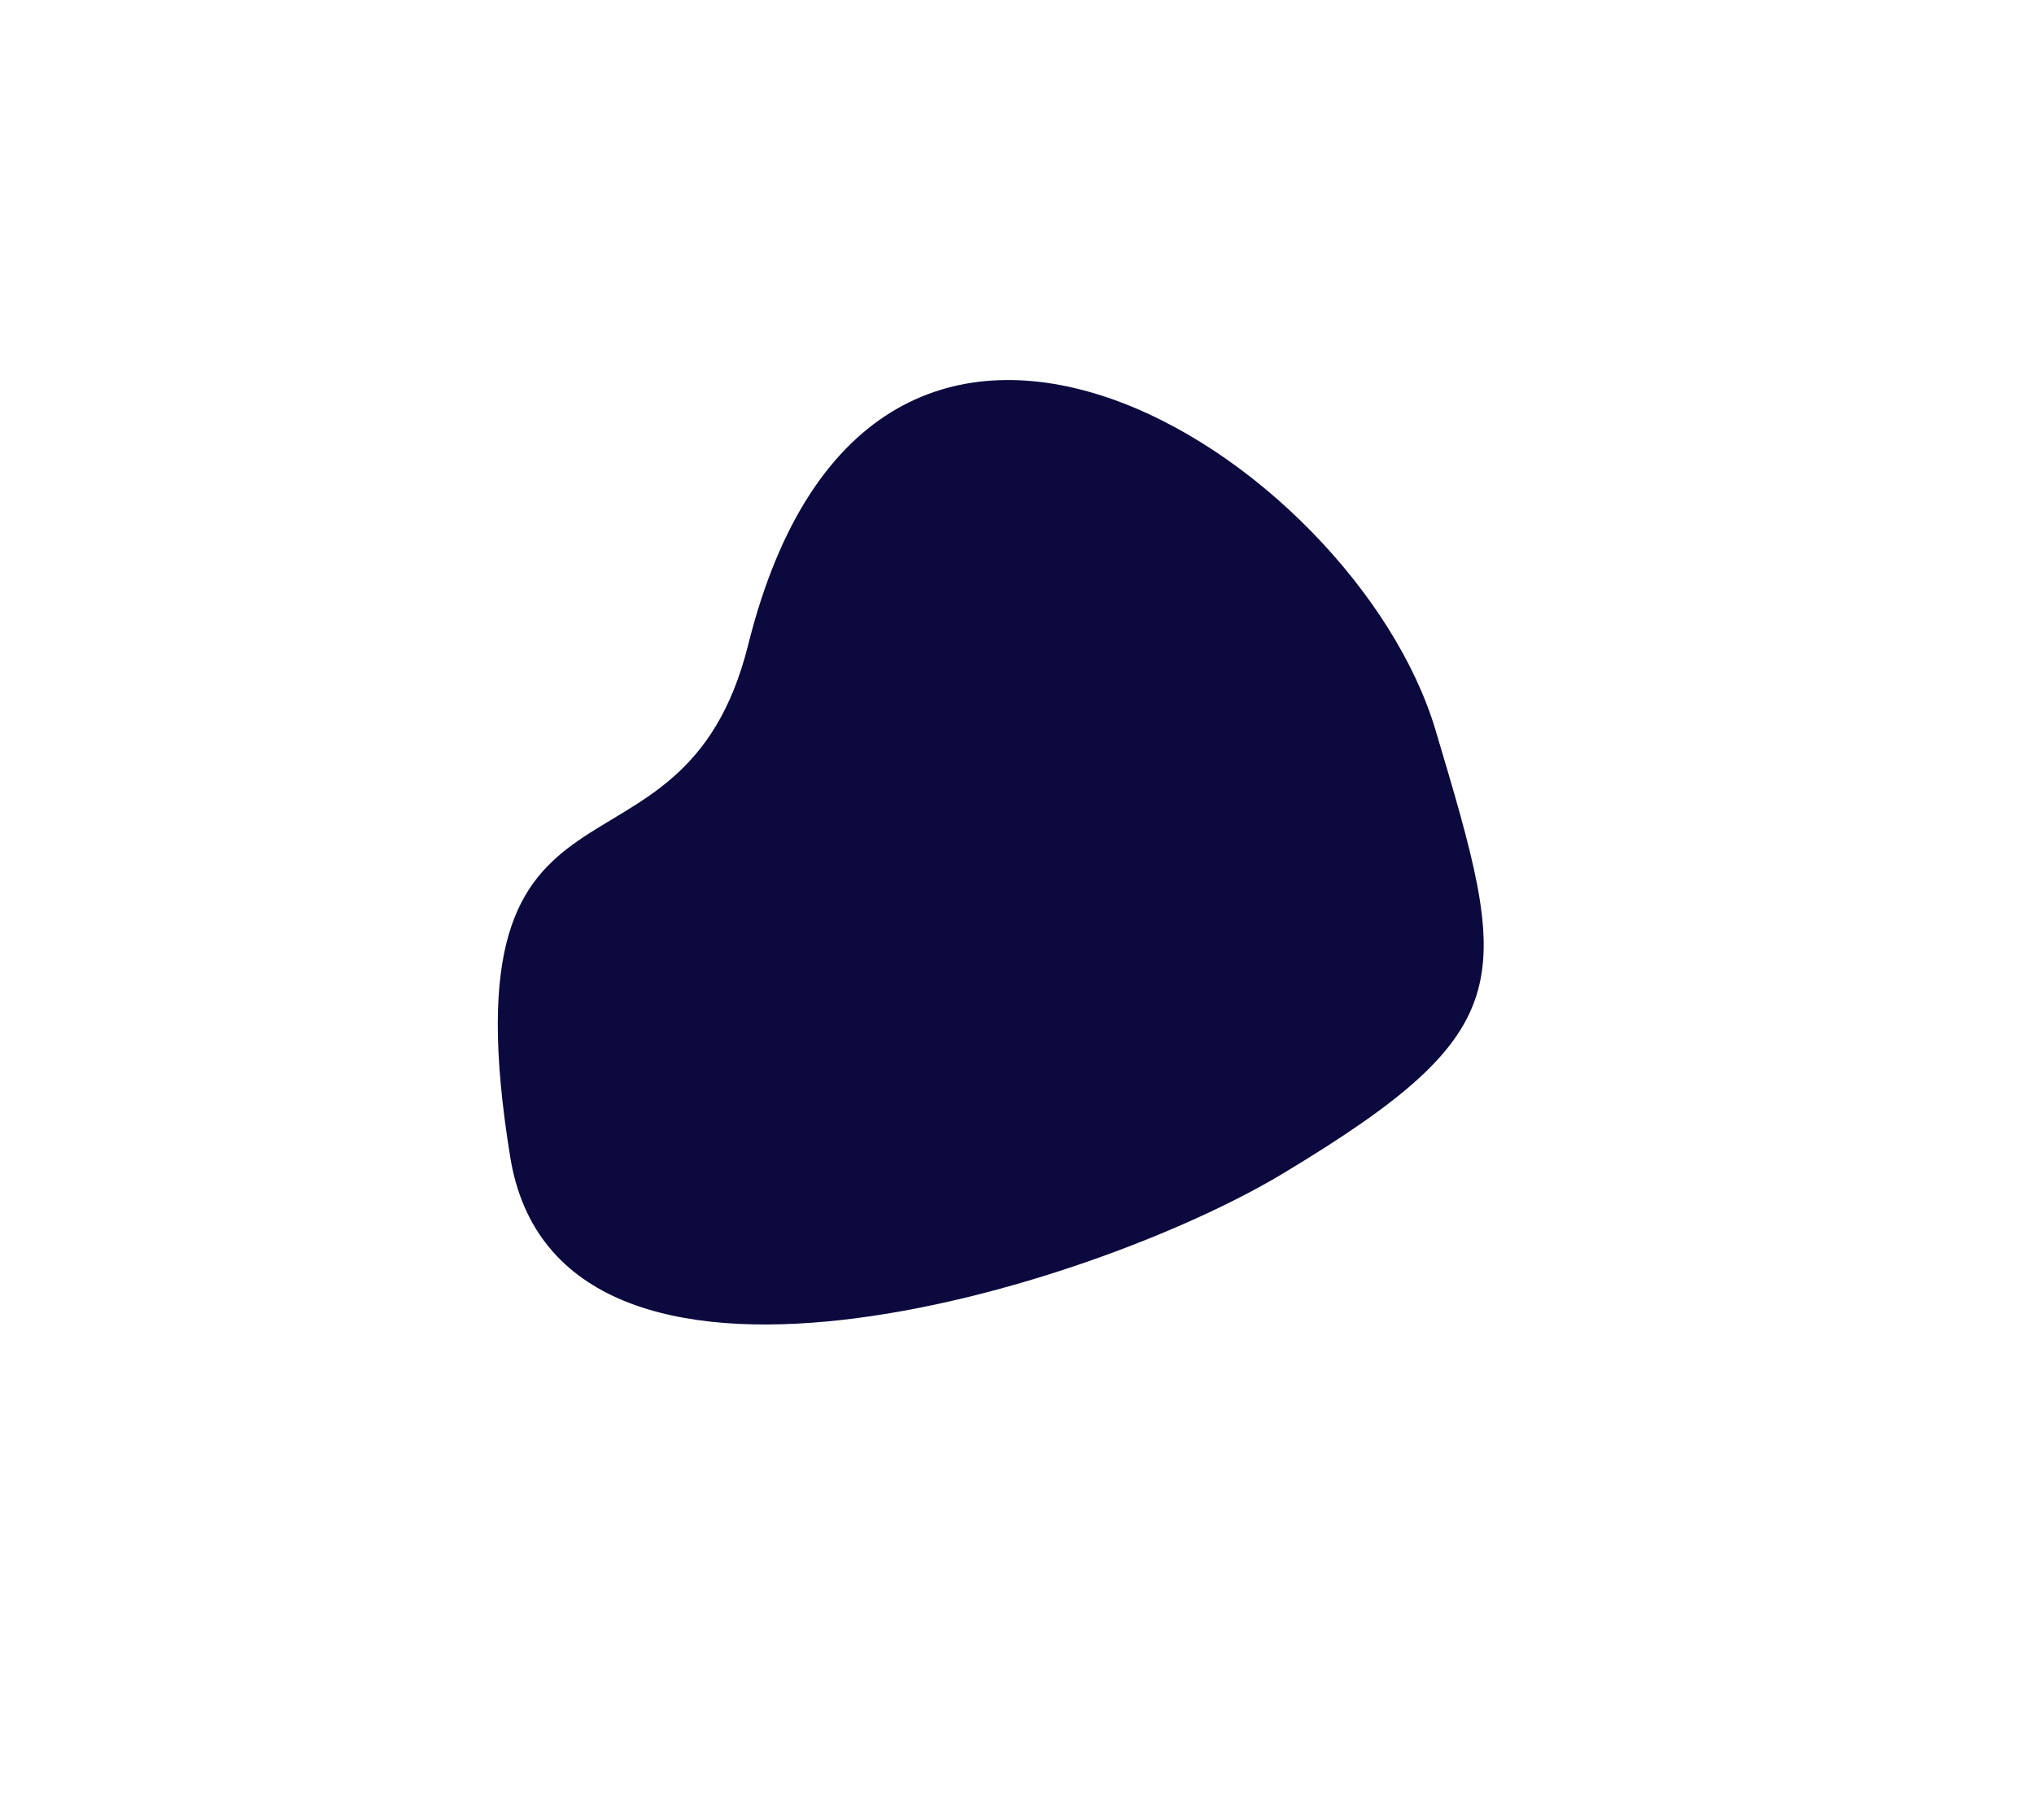
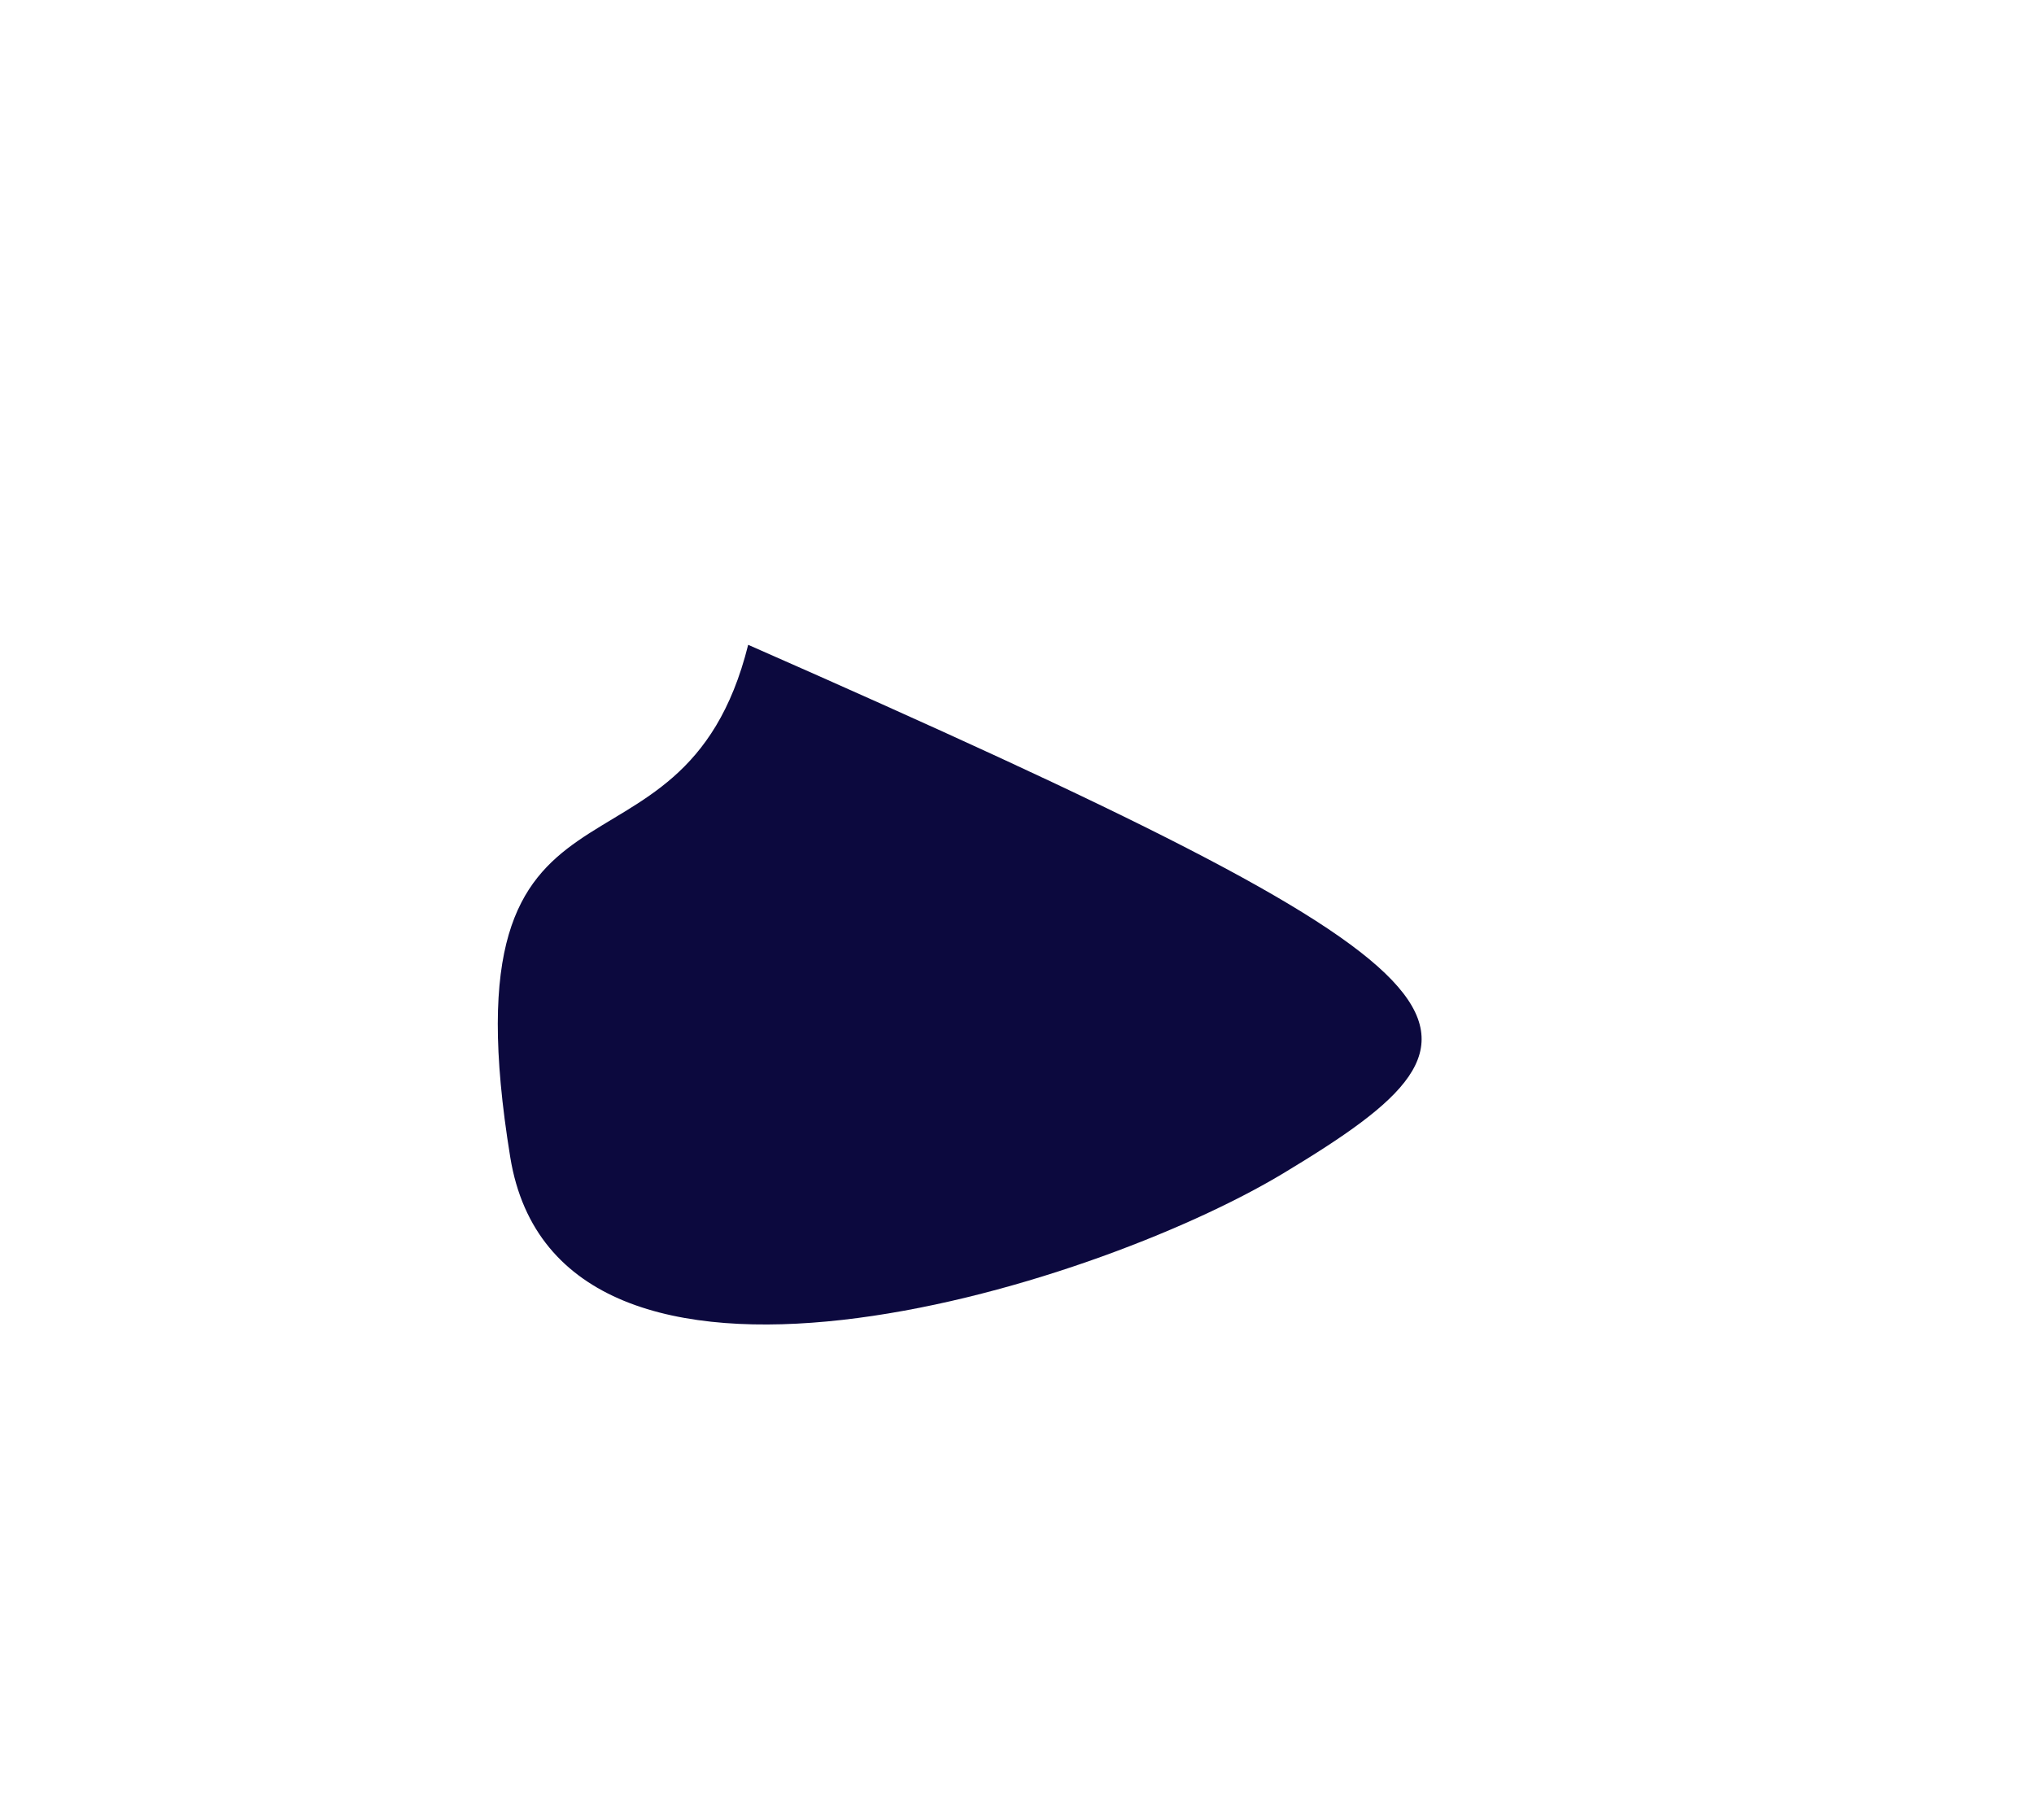
<svg xmlns="http://www.w3.org/2000/svg" width="760" height="680" viewBox="0 0 760 680" fill="none">
  <g filter="url(#filter0_ddddii)">
-     <path d="M279.554 240.938C326.162 54.066 506.07 171.013 536.393 272.829C564.162 366.066 569.662 384.066 479.62 438.342C407.016 482.106 208.643 542.81 190.662 432.431C164.662 272.829 254.773 340.299 279.554 240.938Z" fill="#0C093E" />
+     <path d="M279.554 240.938C564.162 366.066 569.662 384.066 479.62 438.342C407.016 482.106 208.643 542.81 190.662 432.431C164.662 272.829 254.773 340.299 279.554 240.938Z" fill="#0C093E" />
  </g>
  <defs>
    <filter id="filter0_ddddii" x="0" y="-44" width="771.383" height="755.902" filterUnits="userSpaceOnUse" color-interpolation-filters="sRGB">
      <feFlood flood-opacity="0" result="BackgroundImageFix" />
      <feColorMatrix in="SourceAlpha" type="matrix" values="0 0 0 0 0 0 0 0 0 0 0 0 0 0 0 0 0 0 127 0" />
      <feOffset dx="62" dy="62" />
      <feGaussianBlur stdDeviation="77.5" />
      <feColorMatrix type="matrix" values="0 0 0 0 0.027 0 0 0 0 0.024 0 0 0 0 0.149 0 0 0 0.9 0" />
      <feBlend mode="normal" in2="BackgroundImageFix" result="effect1_dropShadow" />
      <feColorMatrix in="SourceAlpha" type="matrix" values="0 0 0 0 0 0 0 0 0 0 0 0 0 0 0 0 0 0 127 0" />
      <feOffset dx="-62" dy="-62" />
      <feGaussianBlur stdDeviation="62" />
      <feColorMatrix type="matrix" values="0 0 0 0 0.067 0 0 0 0 0.047 0 0 0 0 0.337 0 0 0 0.9 0" />
      <feBlend mode="normal" in2="effect1_dropShadow" result="effect2_dropShadow" />
      <feColorMatrix in="SourceAlpha" type="matrix" values="0 0 0 0 0 0 0 0 0 0 0 0 0 0 0 0 0 0 127 0" />
      <feOffset dx="62" dy="-62" />
      <feGaussianBlur stdDeviation="62" />
      <feColorMatrix type="matrix" values="0 0 0 0 0.027 0 0 0 0 0.024 0 0 0 0 0.149 0 0 0 0.2 0" />
      <feBlend mode="normal" in2="effect2_dropShadow" result="effect3_dropShadow" />
      <feColorMatrix in="SourceAlpha" type="matrix" values="0 0 0 0 0 0 0 0 0 0 0 0 0 0 0 0 0 0 127 0" />
      <feOffset dx="-62" dy="62" />
      <feGaussianBlur stdDeviation="62" />
      <feColorMatrix type="matrix" values="0 0 0 0 0.027 0 0 0 0 0.024 0 0 0 0 0.149 0 0 0 0.2 0" />
      <feBlend mode="normal" in2="effect3_dropShadow" result="effect4_dropShadow" />
      <feBlend mode="normal" in="SourceGraphic" in2="effect4_dropShadow" result="shape" />
      <feColorMatrix in="SourceAlpha" type="matrix" values="0 0 0 0 0 0 0 0 0 0 0 0 0 0 0 0 0 0 127 0" result="hardAlpha" />
      <feOffset dx="-2" dy="-2" />
      <feGaussianBlur stdDeviation="1.5" />
      <feComposite in2="hardAlpha" operator="arithmetic" k2="-1" k3="1" />
      <feColorMatrix type="matrix" values="0 0 0 0 0.027 0 0 0 0 0.024 0 0 0 0 0.149 0 0 0 0.5 0" />
      <feBlend mode="normal" in2="shape" result="effect5_innerShadow" />
      <feColorMatrix in="SourceAlpha" type="matrix" values="0 0 0 0 0 0 0 0 0 0 0 0 0 0 0 0 0 0 127 0" result="hardAlpha" />
      <feOffset dx="2" dy="2" />
      <feGaussianBlur stdDeviation="1.5" />
      <feComposite in2="hardAlpha" operator="arithmetic" k2="-1" k3="1" />
      <feColorMatrix type="matrix" values="0 0 0 0 0.067 0 0 0 0 0.047 0 0 0 0 0.337 0 0 0 0.3 0" />
      <feBlend mode="normal" in2="effect5_innerShadow" result="effect6_innerShadow" />
    </filter>
  </defs>
</svg>